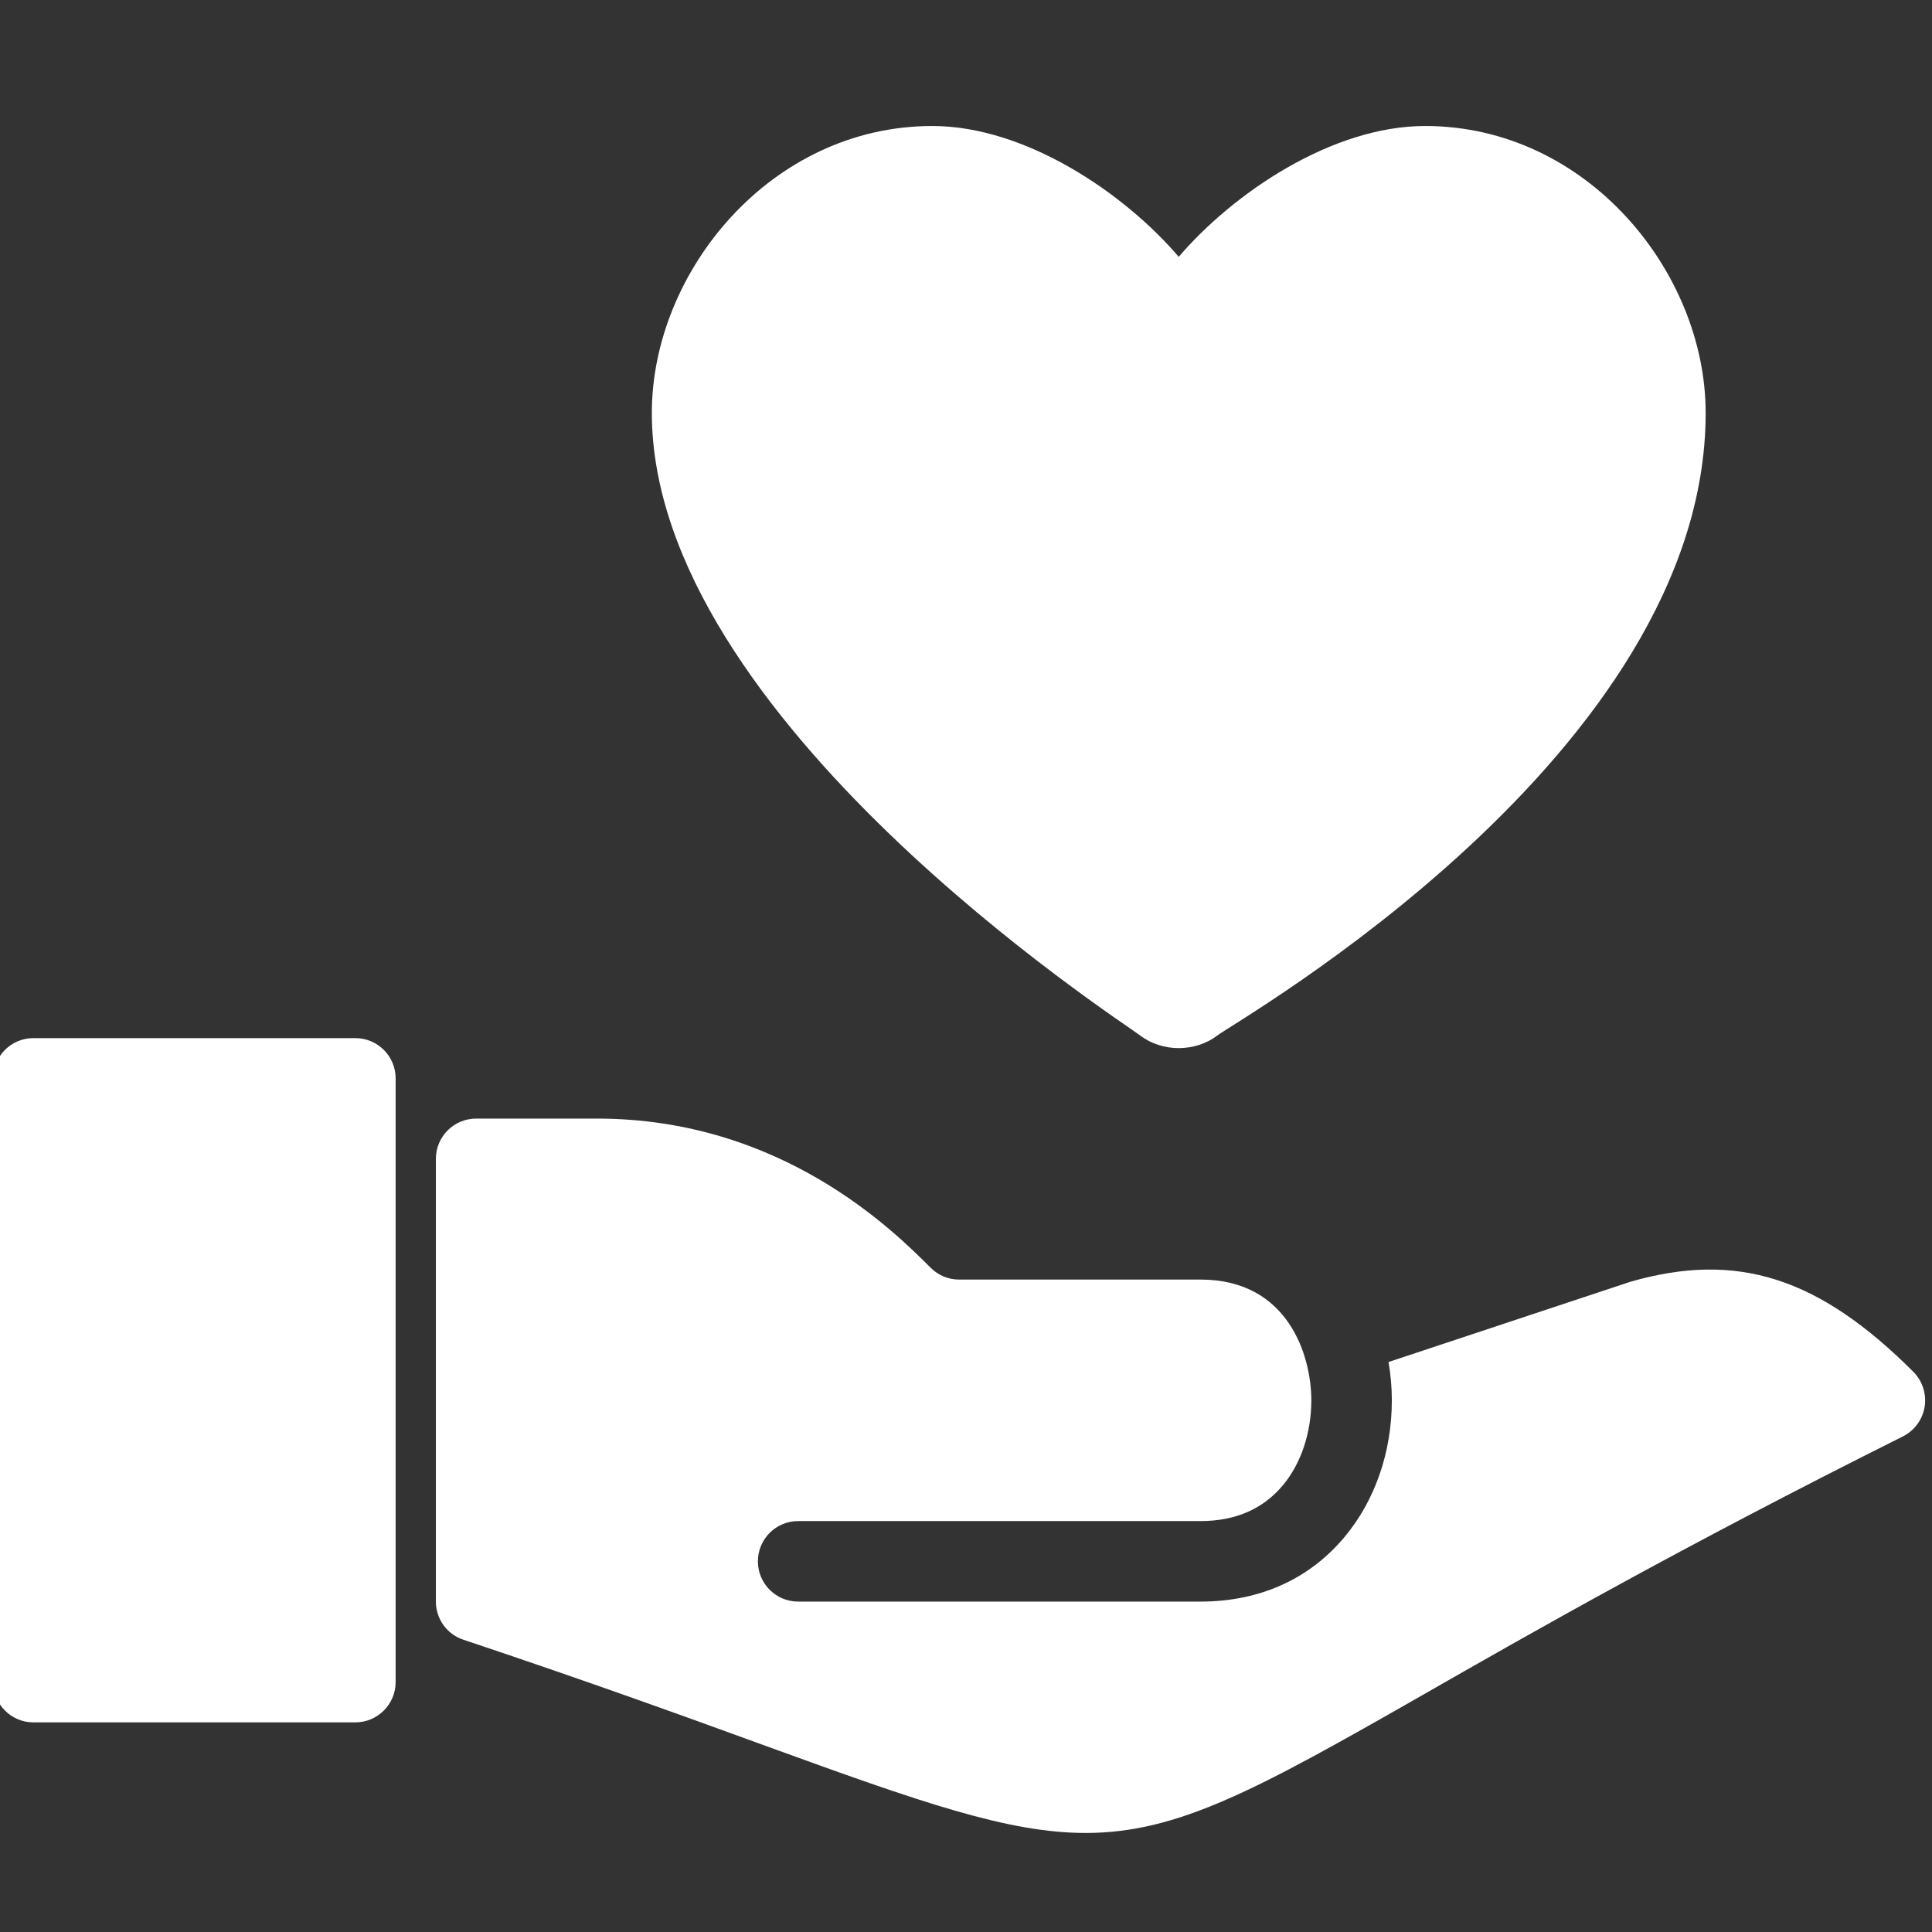
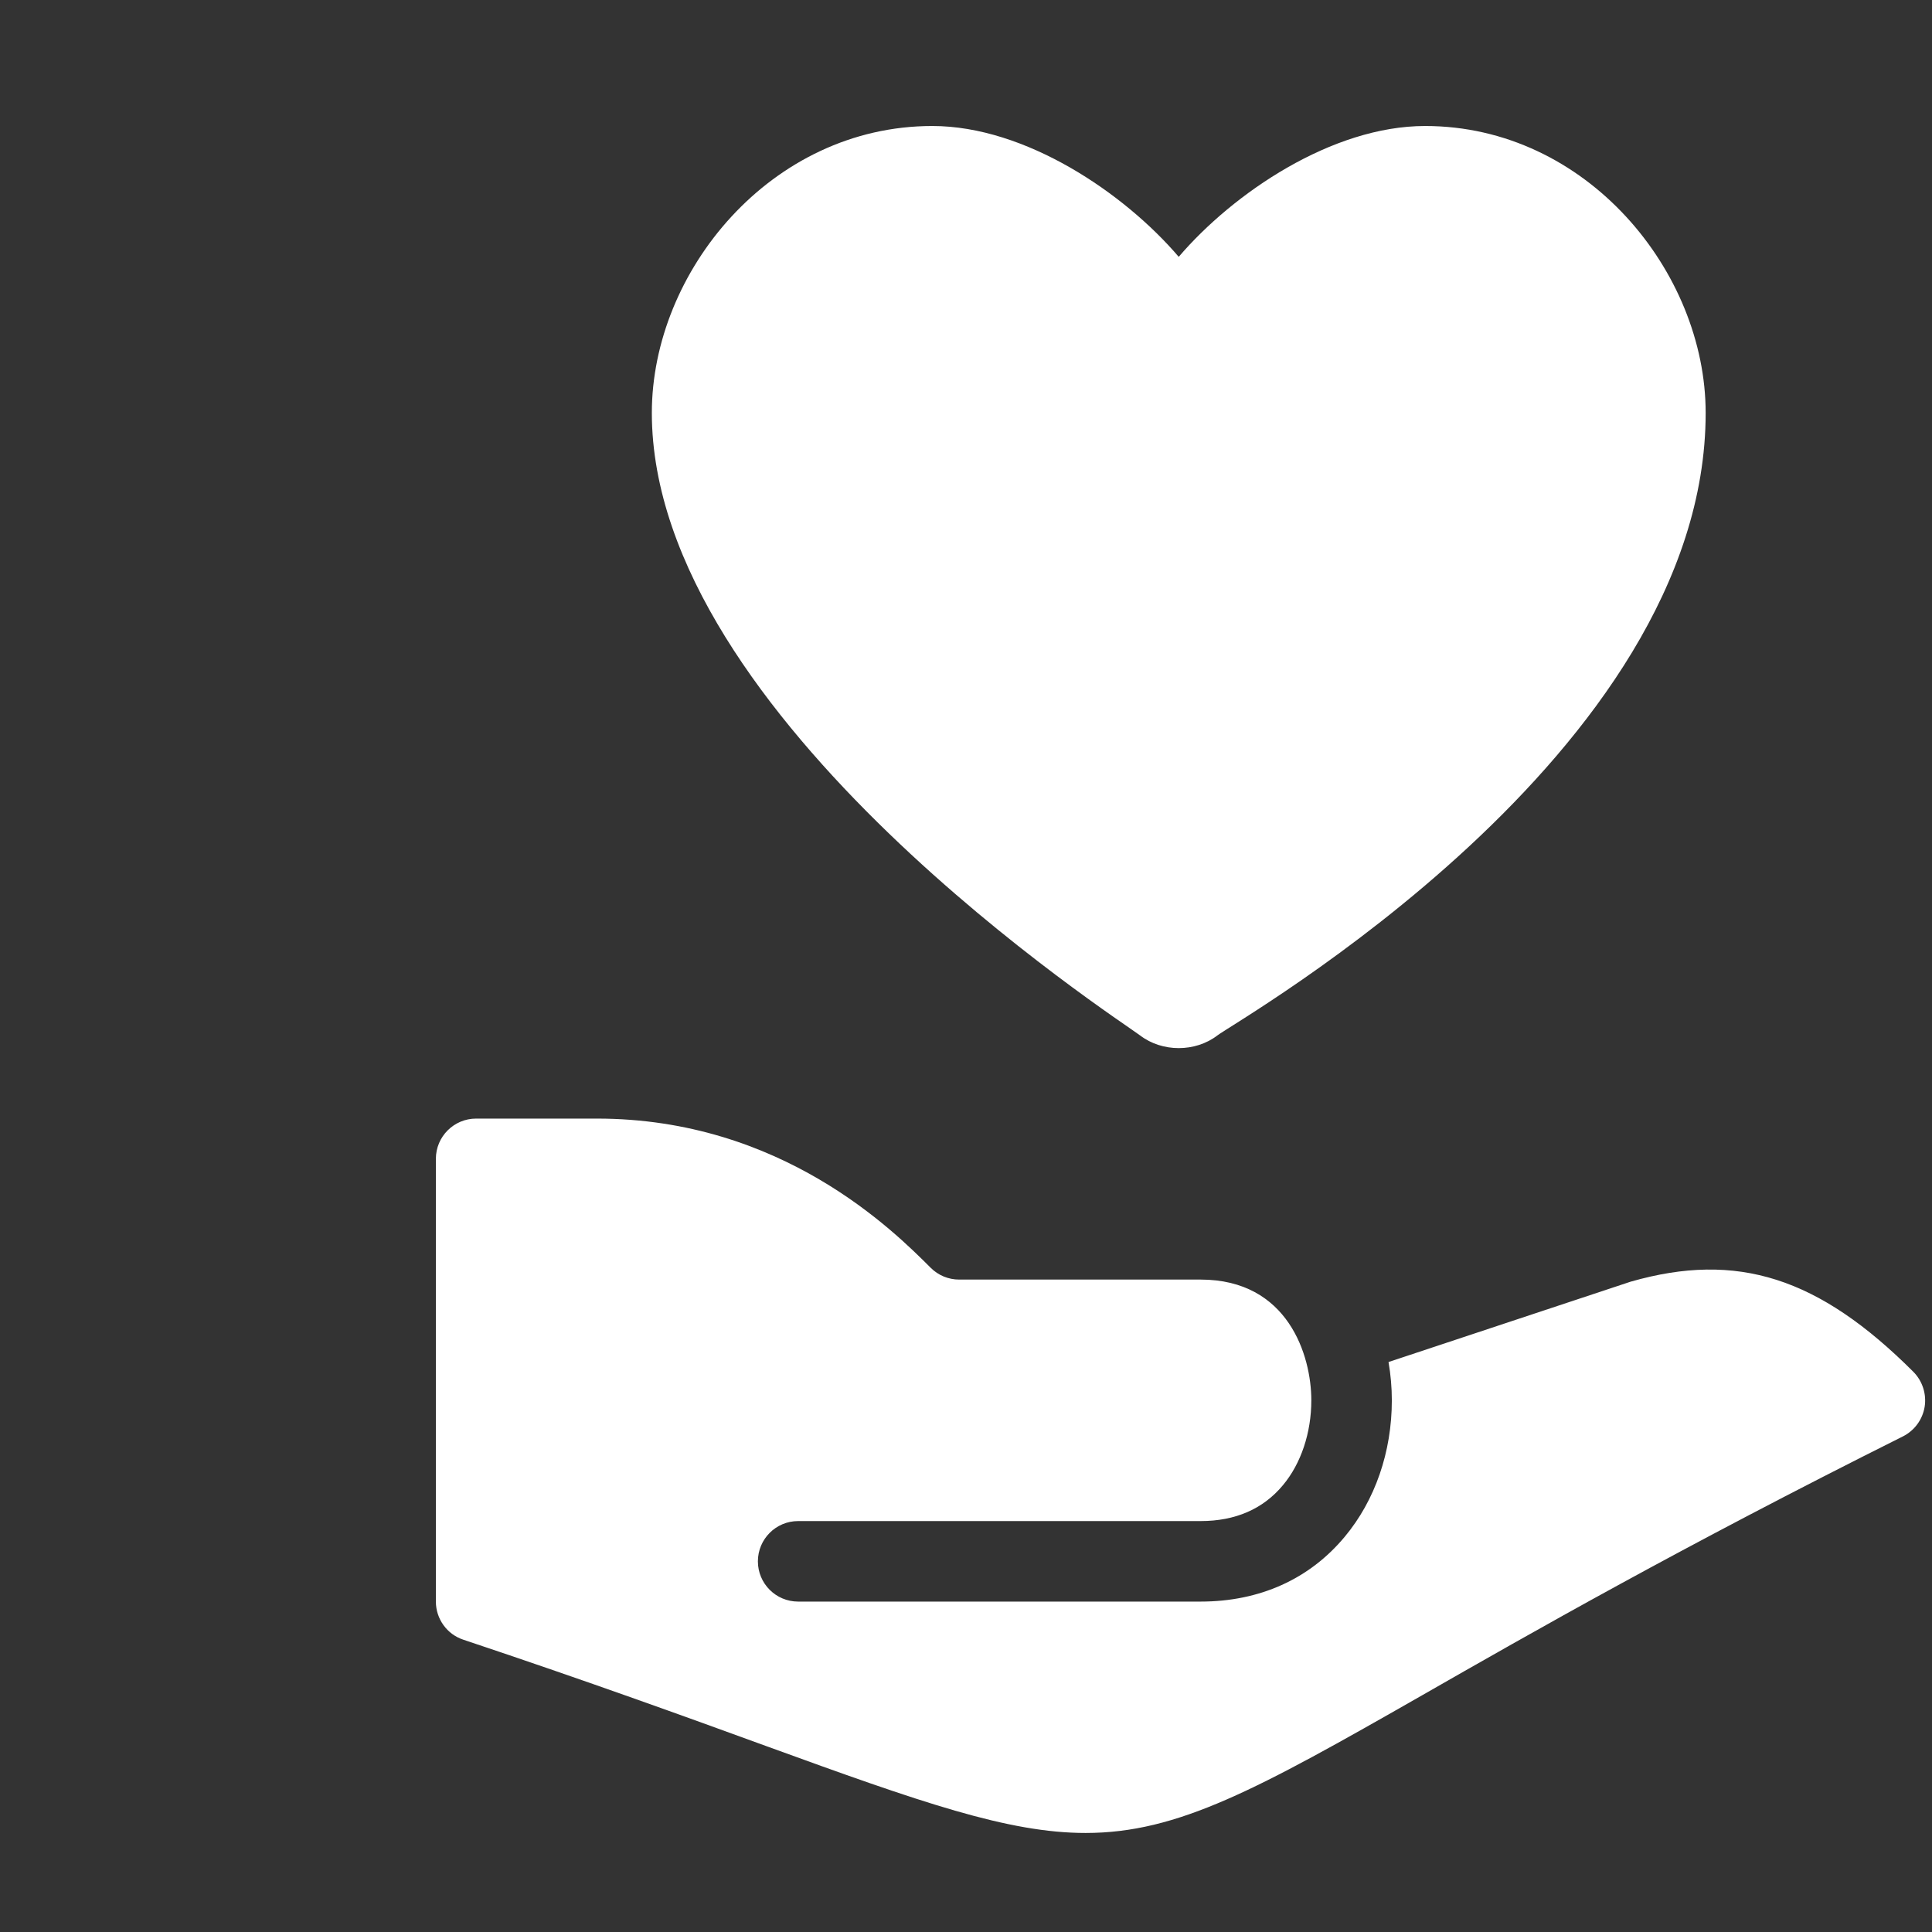
<svg xmlns="http://www.w3.org/2000/svg" width="46" height="46" viewBox="0 0 46 46" fill="none">
  <rect x="0" y="0" width="46" height="46" fill="#333333" stroke="none" />
  <g clip-path="url(#clip0_2745_769)">
    <path fill-rule="evenodd" clip-rule="evenodd" d="M33.932 3C31.712 3 29.361 4.599 28.065 6.115C26.77 4.599 24.418 3 22.198 3C18.355 3 15.52 6.469 15.52 9.831C15.52 17.11 26.674 24.29 27.146 24.654C27.409 24.855 27.738 24.955 28.065 24.955C28.392 24.955 28.722 24.855 28.984 24.654C29.457 24.29 40.611 17.965 40.611 9.831C40.611 6.469 37.775 3 33.932 3Z" fill="white" />
-     <path fill-rule="evenodd" clip-rule="evenodd" d="M8.462 24.717H0.795C0.266 24.717 -0.163 25.146 -0.163 25.675V40.05C-0.163 40.577 0.266 41.009 0.795 41.009H8.462C8.989 41.009 9.42 40.577 9.42 40.05V25.675C9.42 25.146 8.989 24.717 8.462 24.717" fill="white" />
    <path fill-rule="evenodd" clip-rule="evenodd" d="M45.557 32.663C43.307 30.414 41.365 29.788 38.825 30.516L33.06 32.429C33.112 32.73 33.139 33.035 33.139 33.341C33.139 34.568 32.74 35.724 32.017 36.59C31.178 37.598 29.991 38.133 28.586 38.133H19.003C18.474 38.133 18.045 37.704 18.045 37.175C18.045 36.646 18.474 36.216 19.003 36.216H28.586C29.414 36.216 30.074 35.929 30.545 35.363C30.977 34.848 31.222 34.112 31.222 33.341C31.222 32.274 30.668 30.466 28.586 30.466H23.226H22.836C22.583 30.466 22.34 30.366 22.16 30.186C21.28 29.307 18.608 26.633 14.211 26.633H11.336C10.807 26.633 10.378 27.062 10.378 27.591V38.133C10.378 38.545 10.642 38.913 11.033 39.041C14.025 40.04 16.364 40.889 18.242 41.573C21.937 42.917 24.006 43.642 25.849 43.642C28.048 43.642 29.928 42.61 33.853 40.368C36.454 38.88 40.012 36.847 45.308 34.2C45.584 34.06 45.775 33.799 45.825 33.495C45.873 33.192 45.773 32.881 45.557 32.663" fill="white" />
  </g>
  <defs>
    <clipPath id="clip0_2745_769">
      <rect width="46" height="46" fill="white" />
    </clipPath>
  </defs>
</svg>